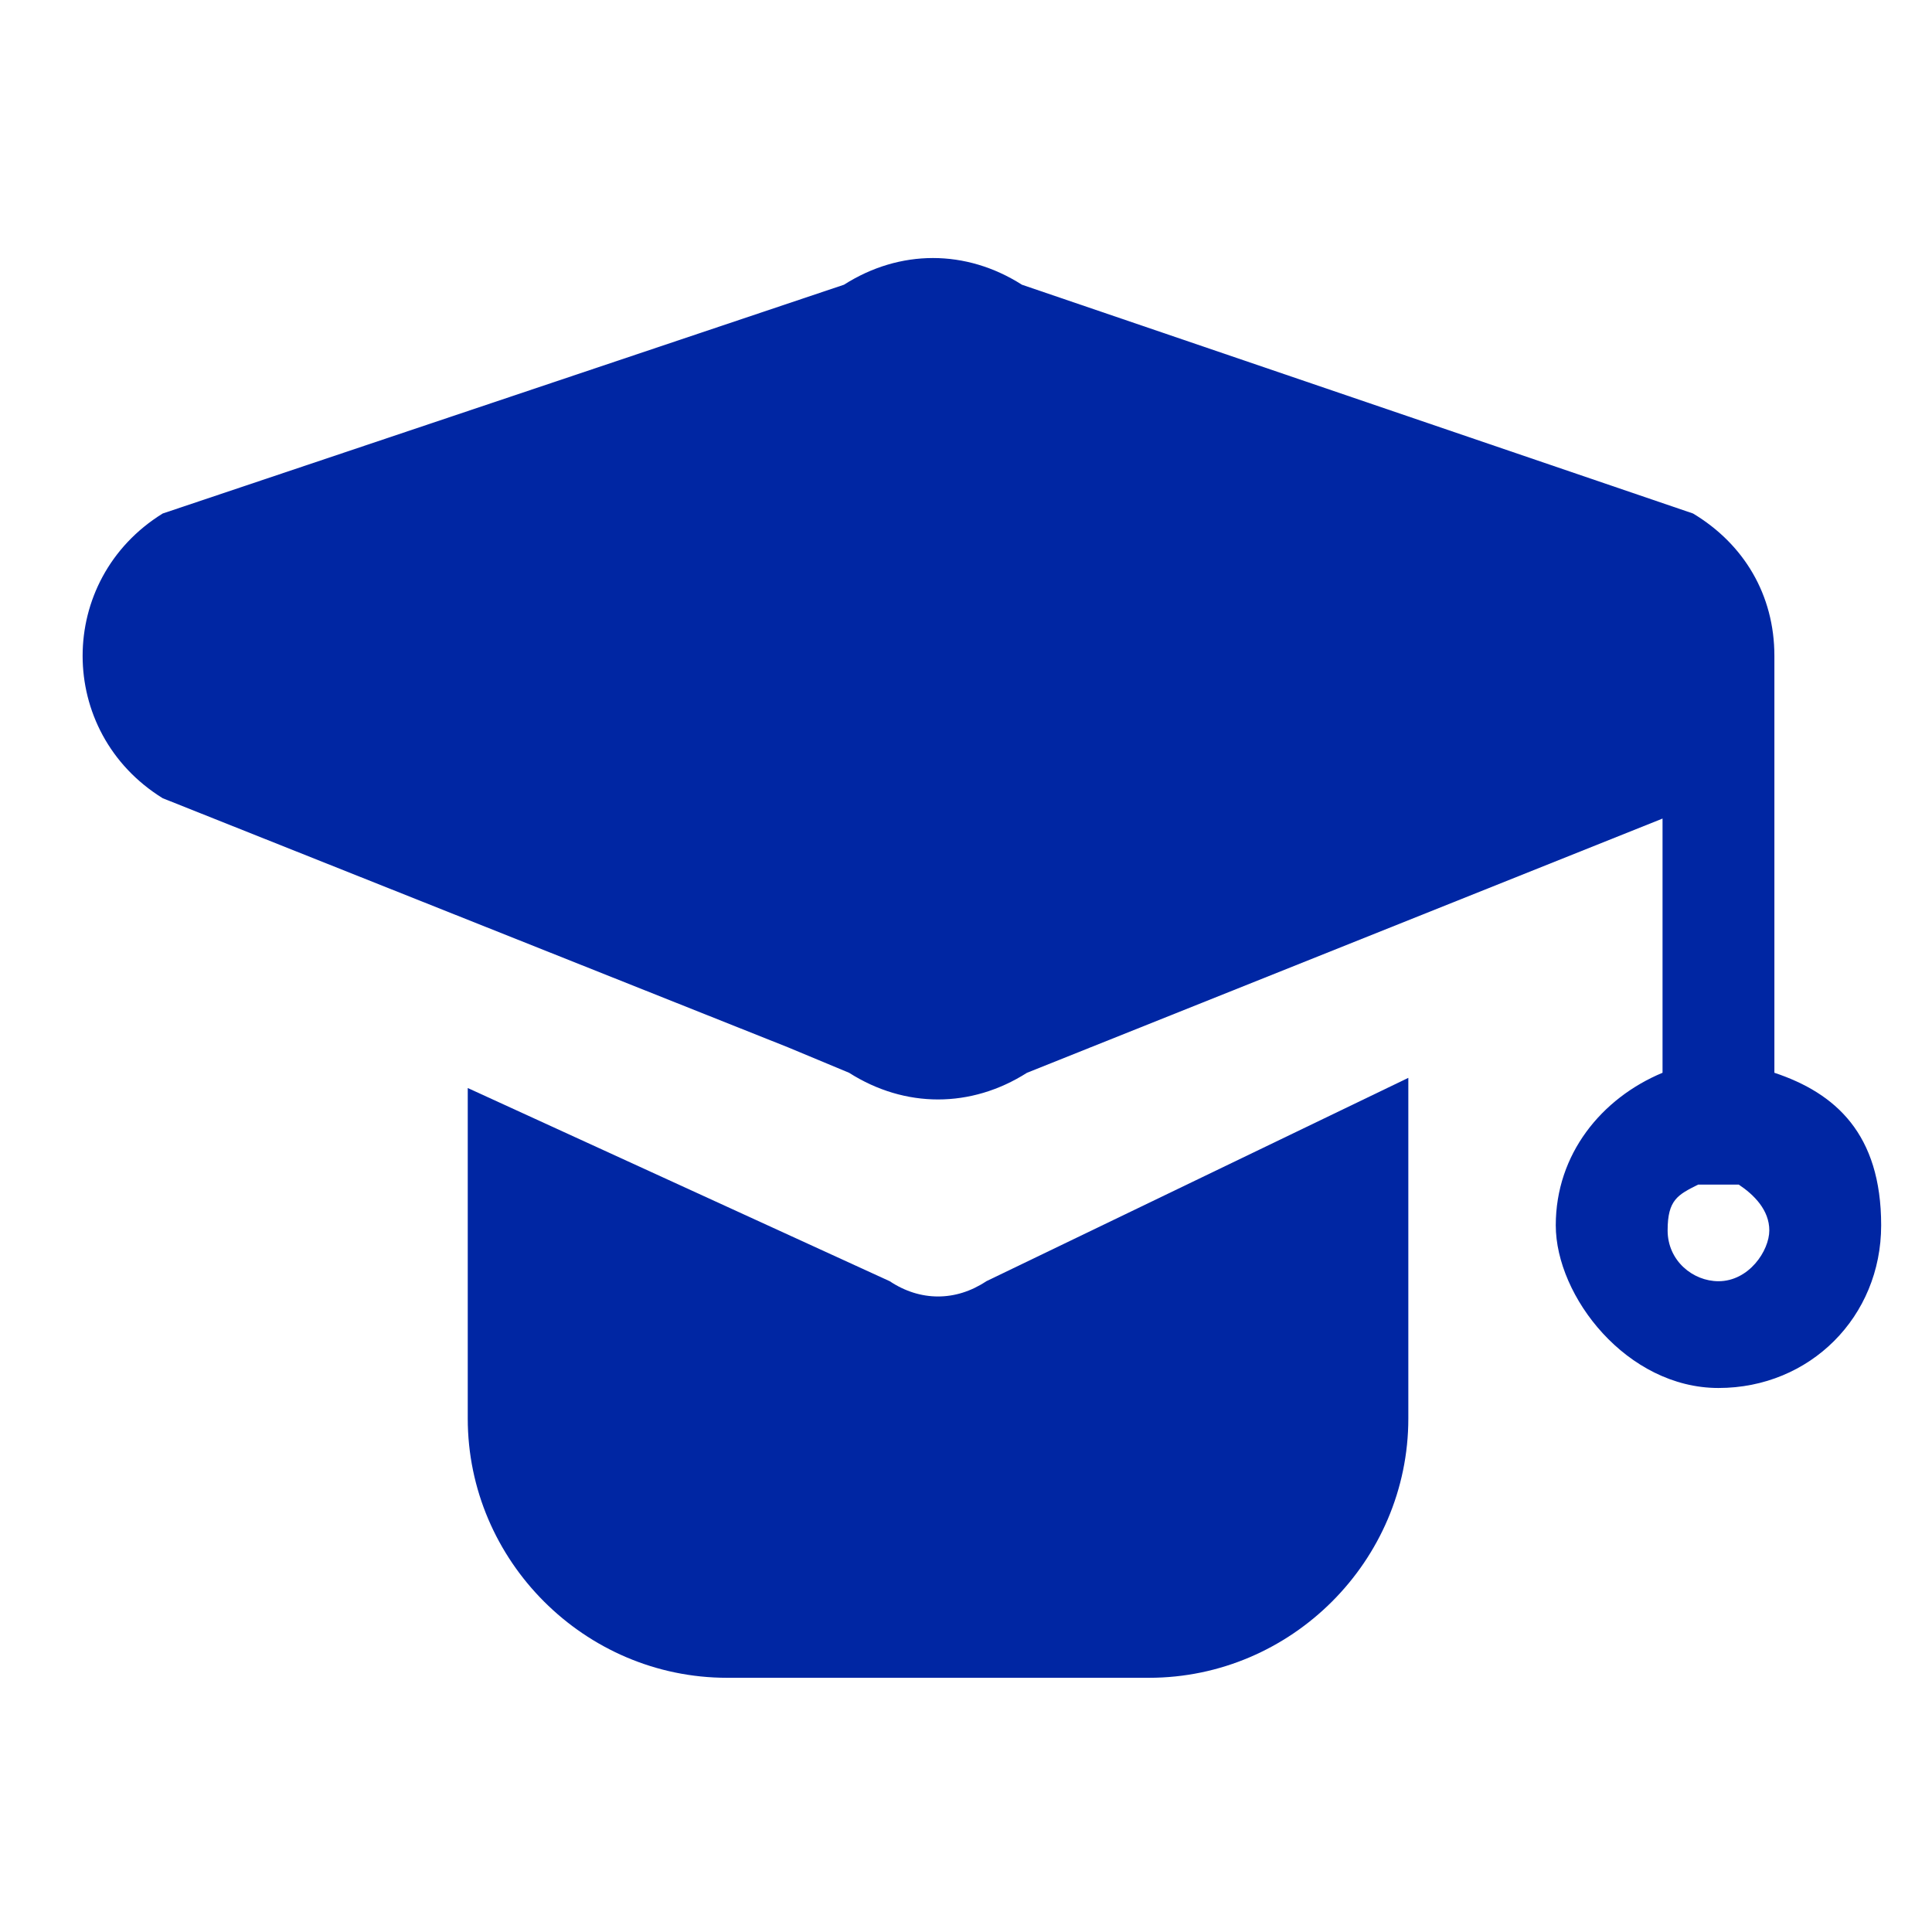
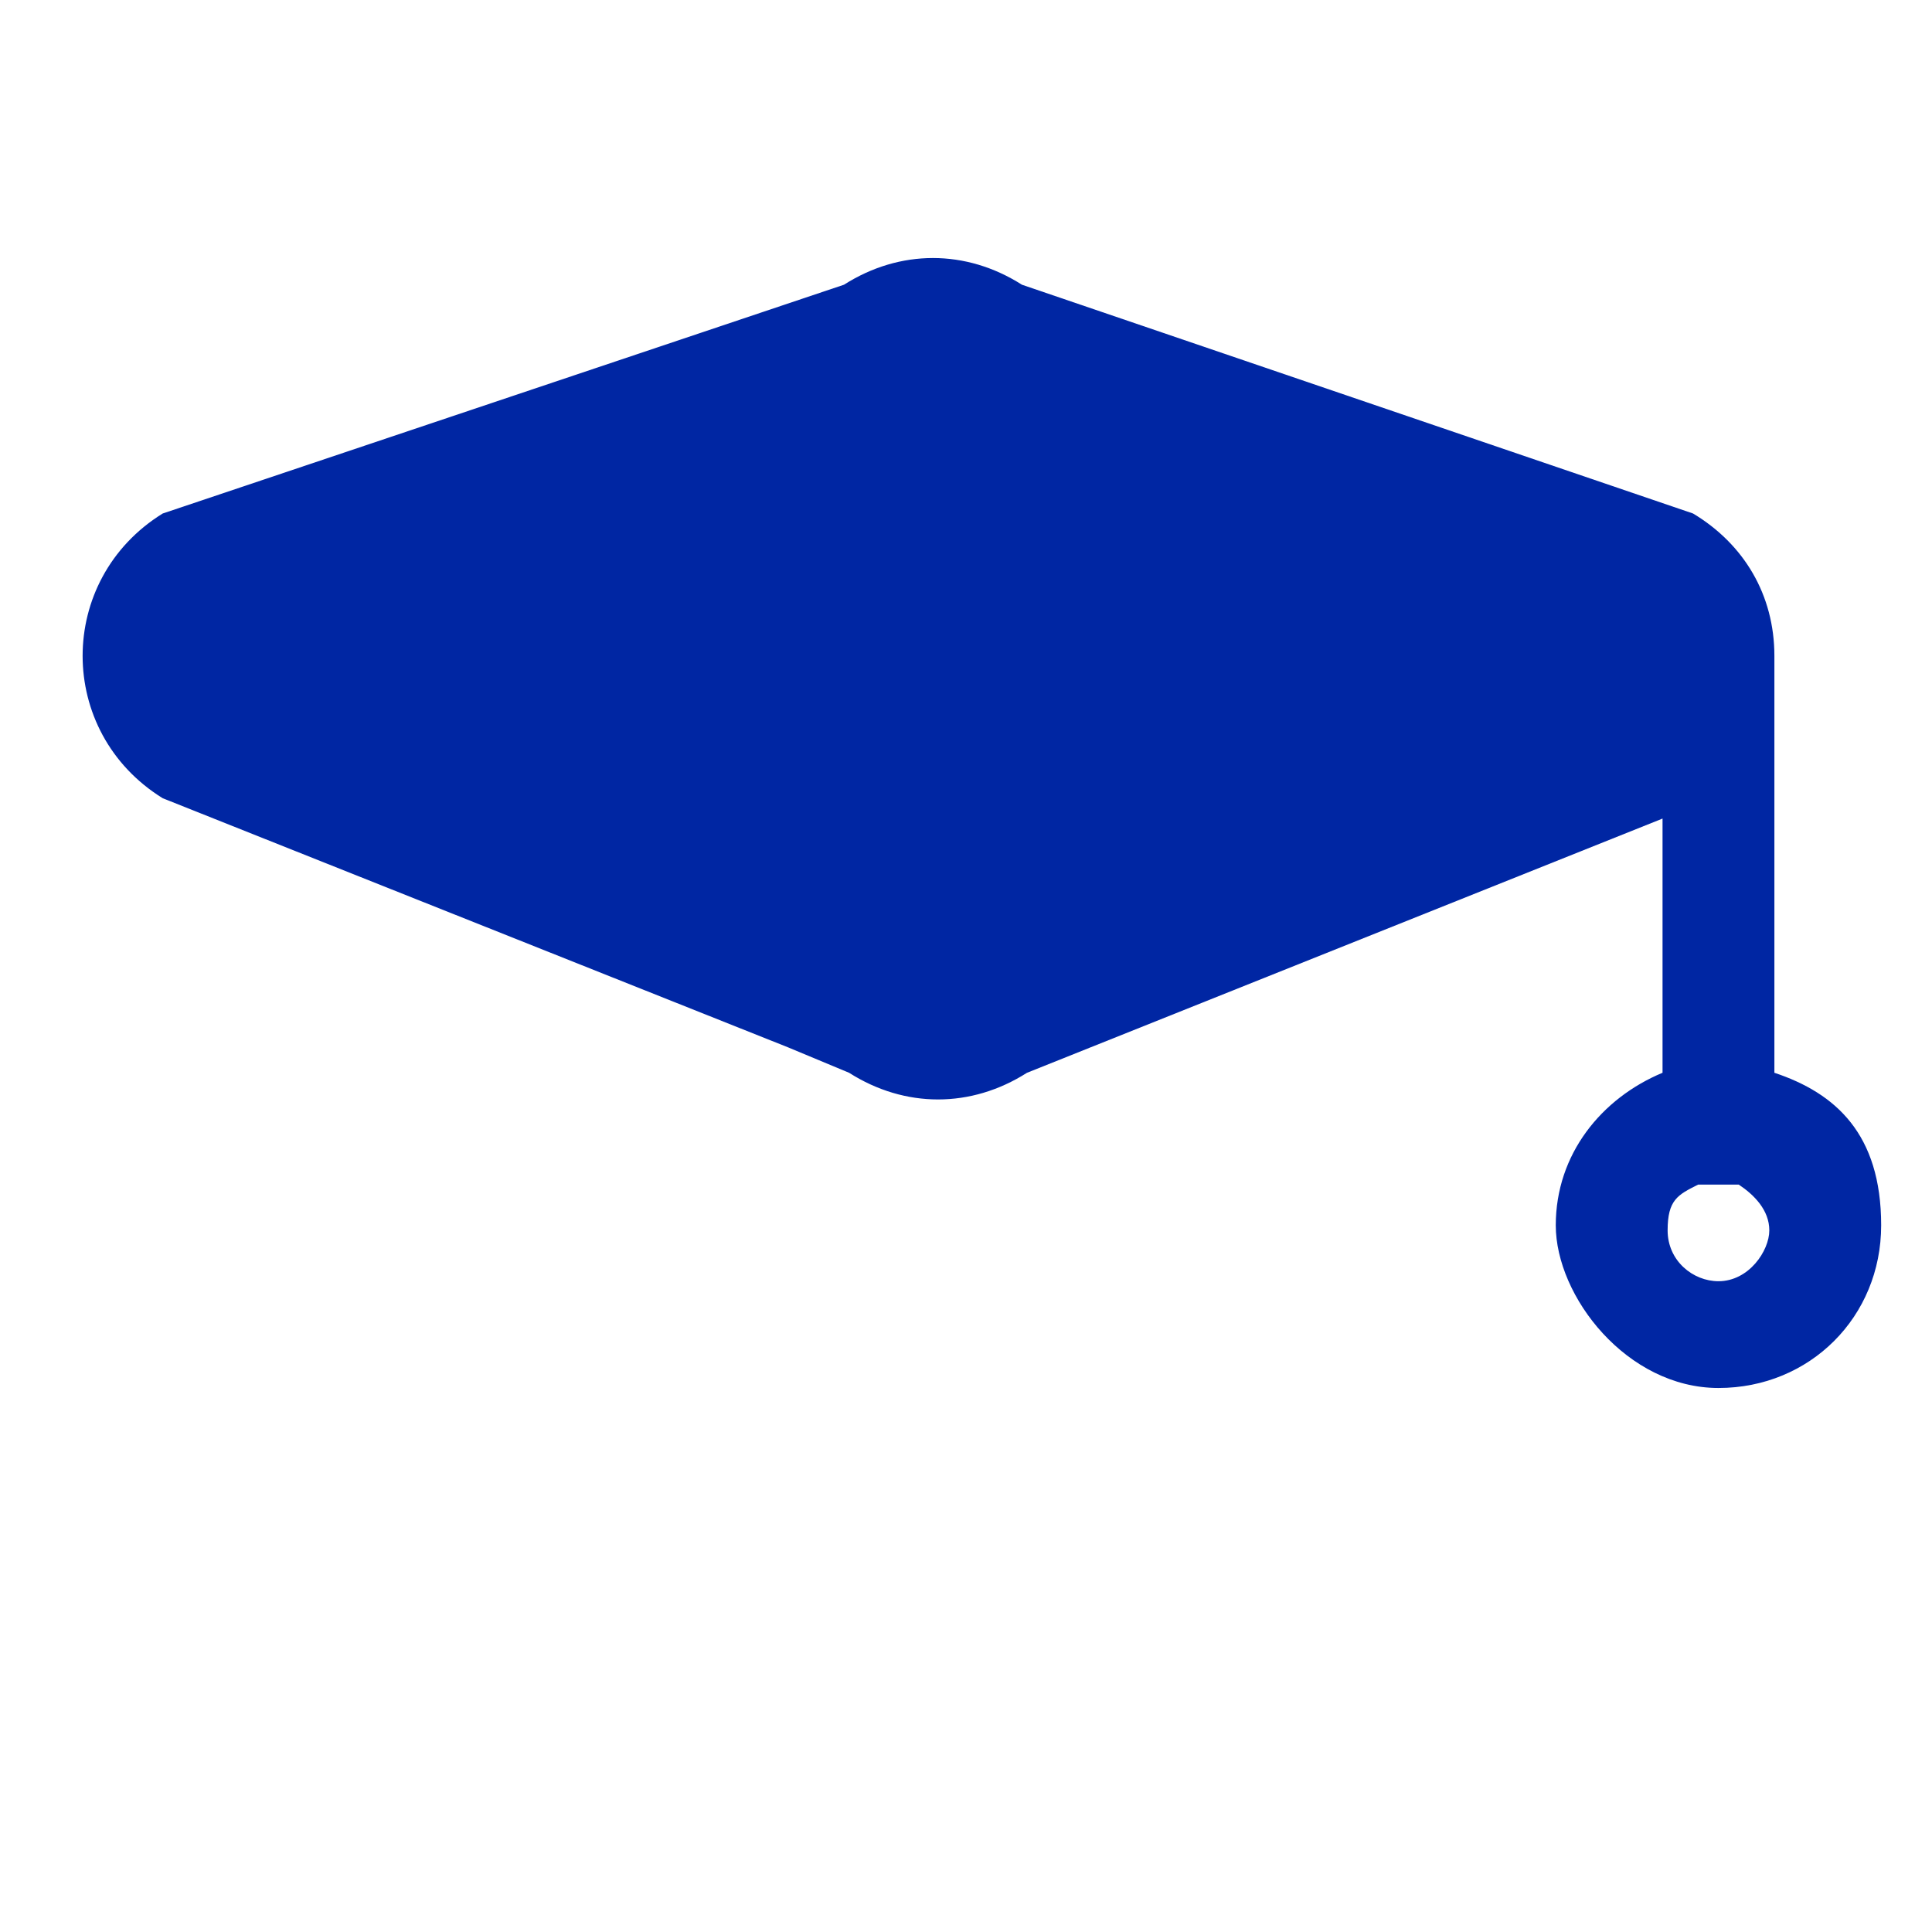
<svg xmlns="http://www.w3.org/2000/svg" id="Layer_1" width="38" height="38" version="1.1" viewBox="0 0 38 38">
  <defs>
    <style>
      .st0 {
        fill: #0026a3;
        fill-rule: evenodd;
      }
    </style>
  </defs>
-   <path class="st0" d="M17.5,25.2l-8.3-3.8v6.5c0,2.8,2.3,5.1,5.1,5.1h8.3c2.8,0,5.1-2.3,5.1-5.1v-6.7l-8.3,4c-.6.4-1.3.4-1.9,0Z" />
  <path class="st0" d="M34.9,21.2v-8.3c0-1.2-.6-2.2-1.6-2.8l-13.2-4.5c-1.1-.7-2.4-.7-3.5,0L3.2,10.1c-2.1,1.3-2.1,4.3,0,5.6l12.3,4.9,1.2.5c1.1.7,2.4.7,3.5,0l12.5-5v5c-1.2.5-2.1,1.6-2.1,3s1.4,3.2,3.2,3.2,3.2-1.4,3.2-3.2-.9-2.6-2.1-3h0ZM33.8,25.2c-.5,0-1-.4-1-1s.2-.7.6-.9h.8c.3.2.6.5.6.9s-.4,1-1,1Z" />
</svg>